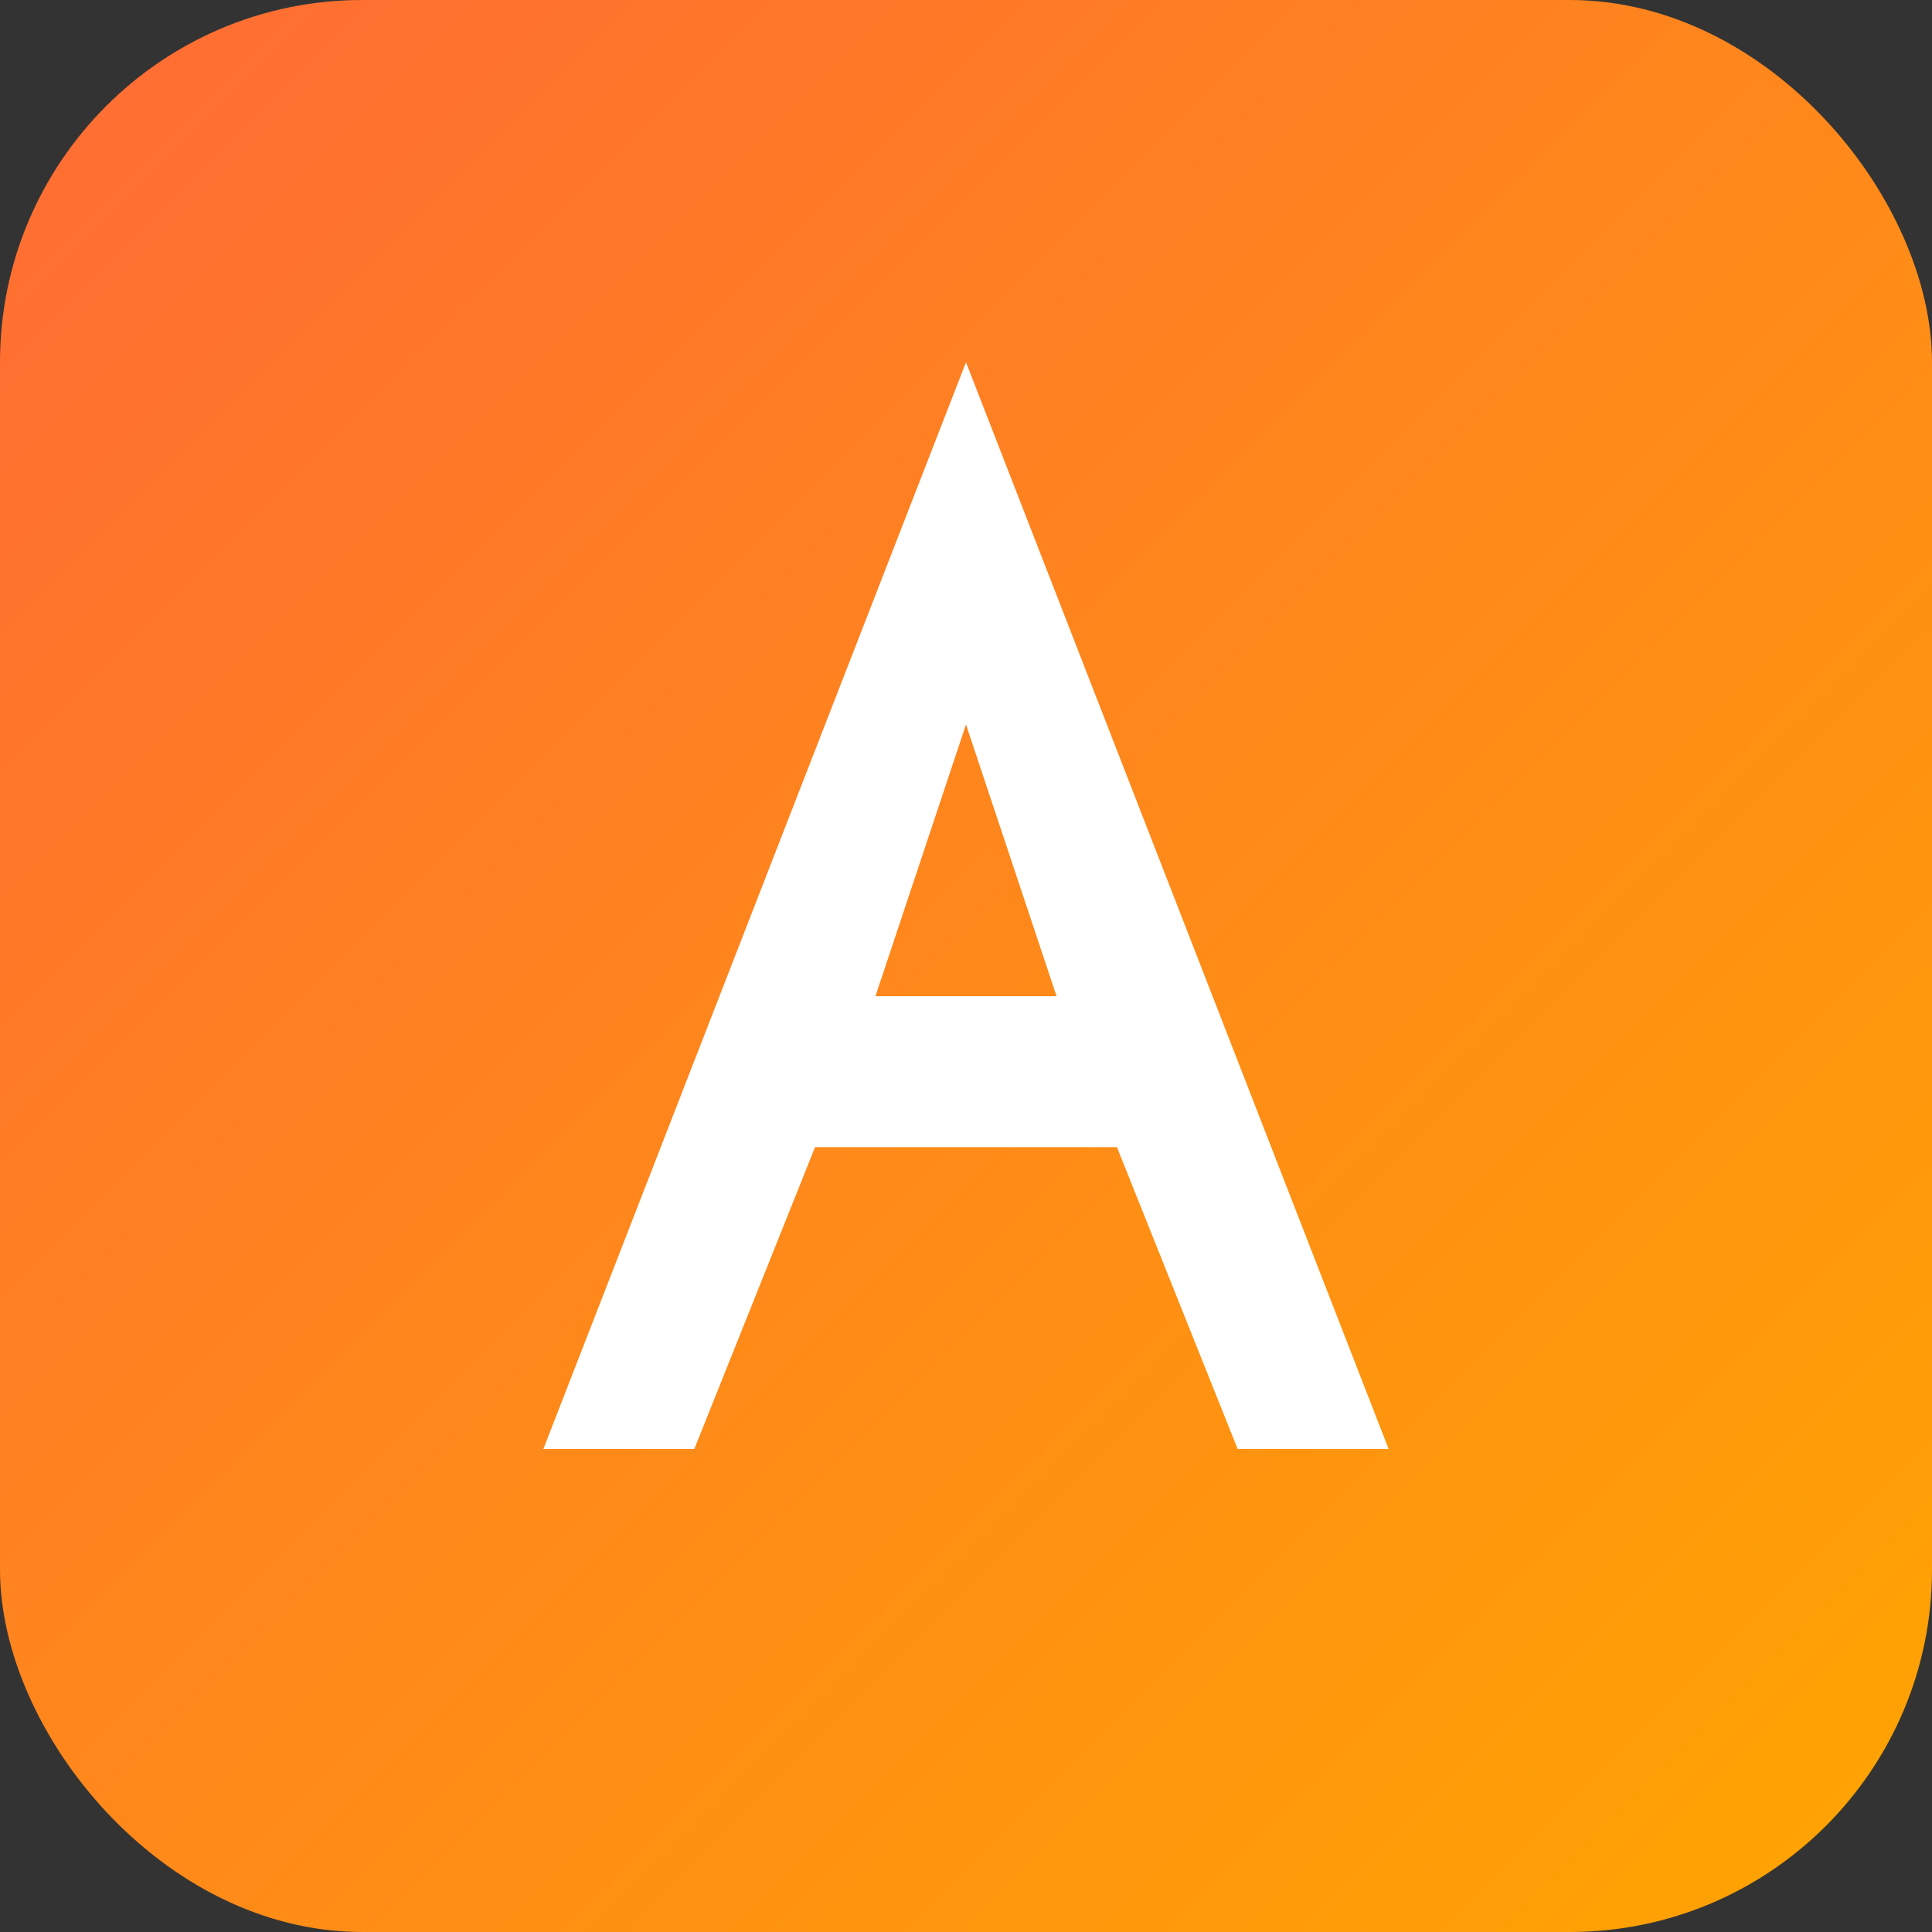
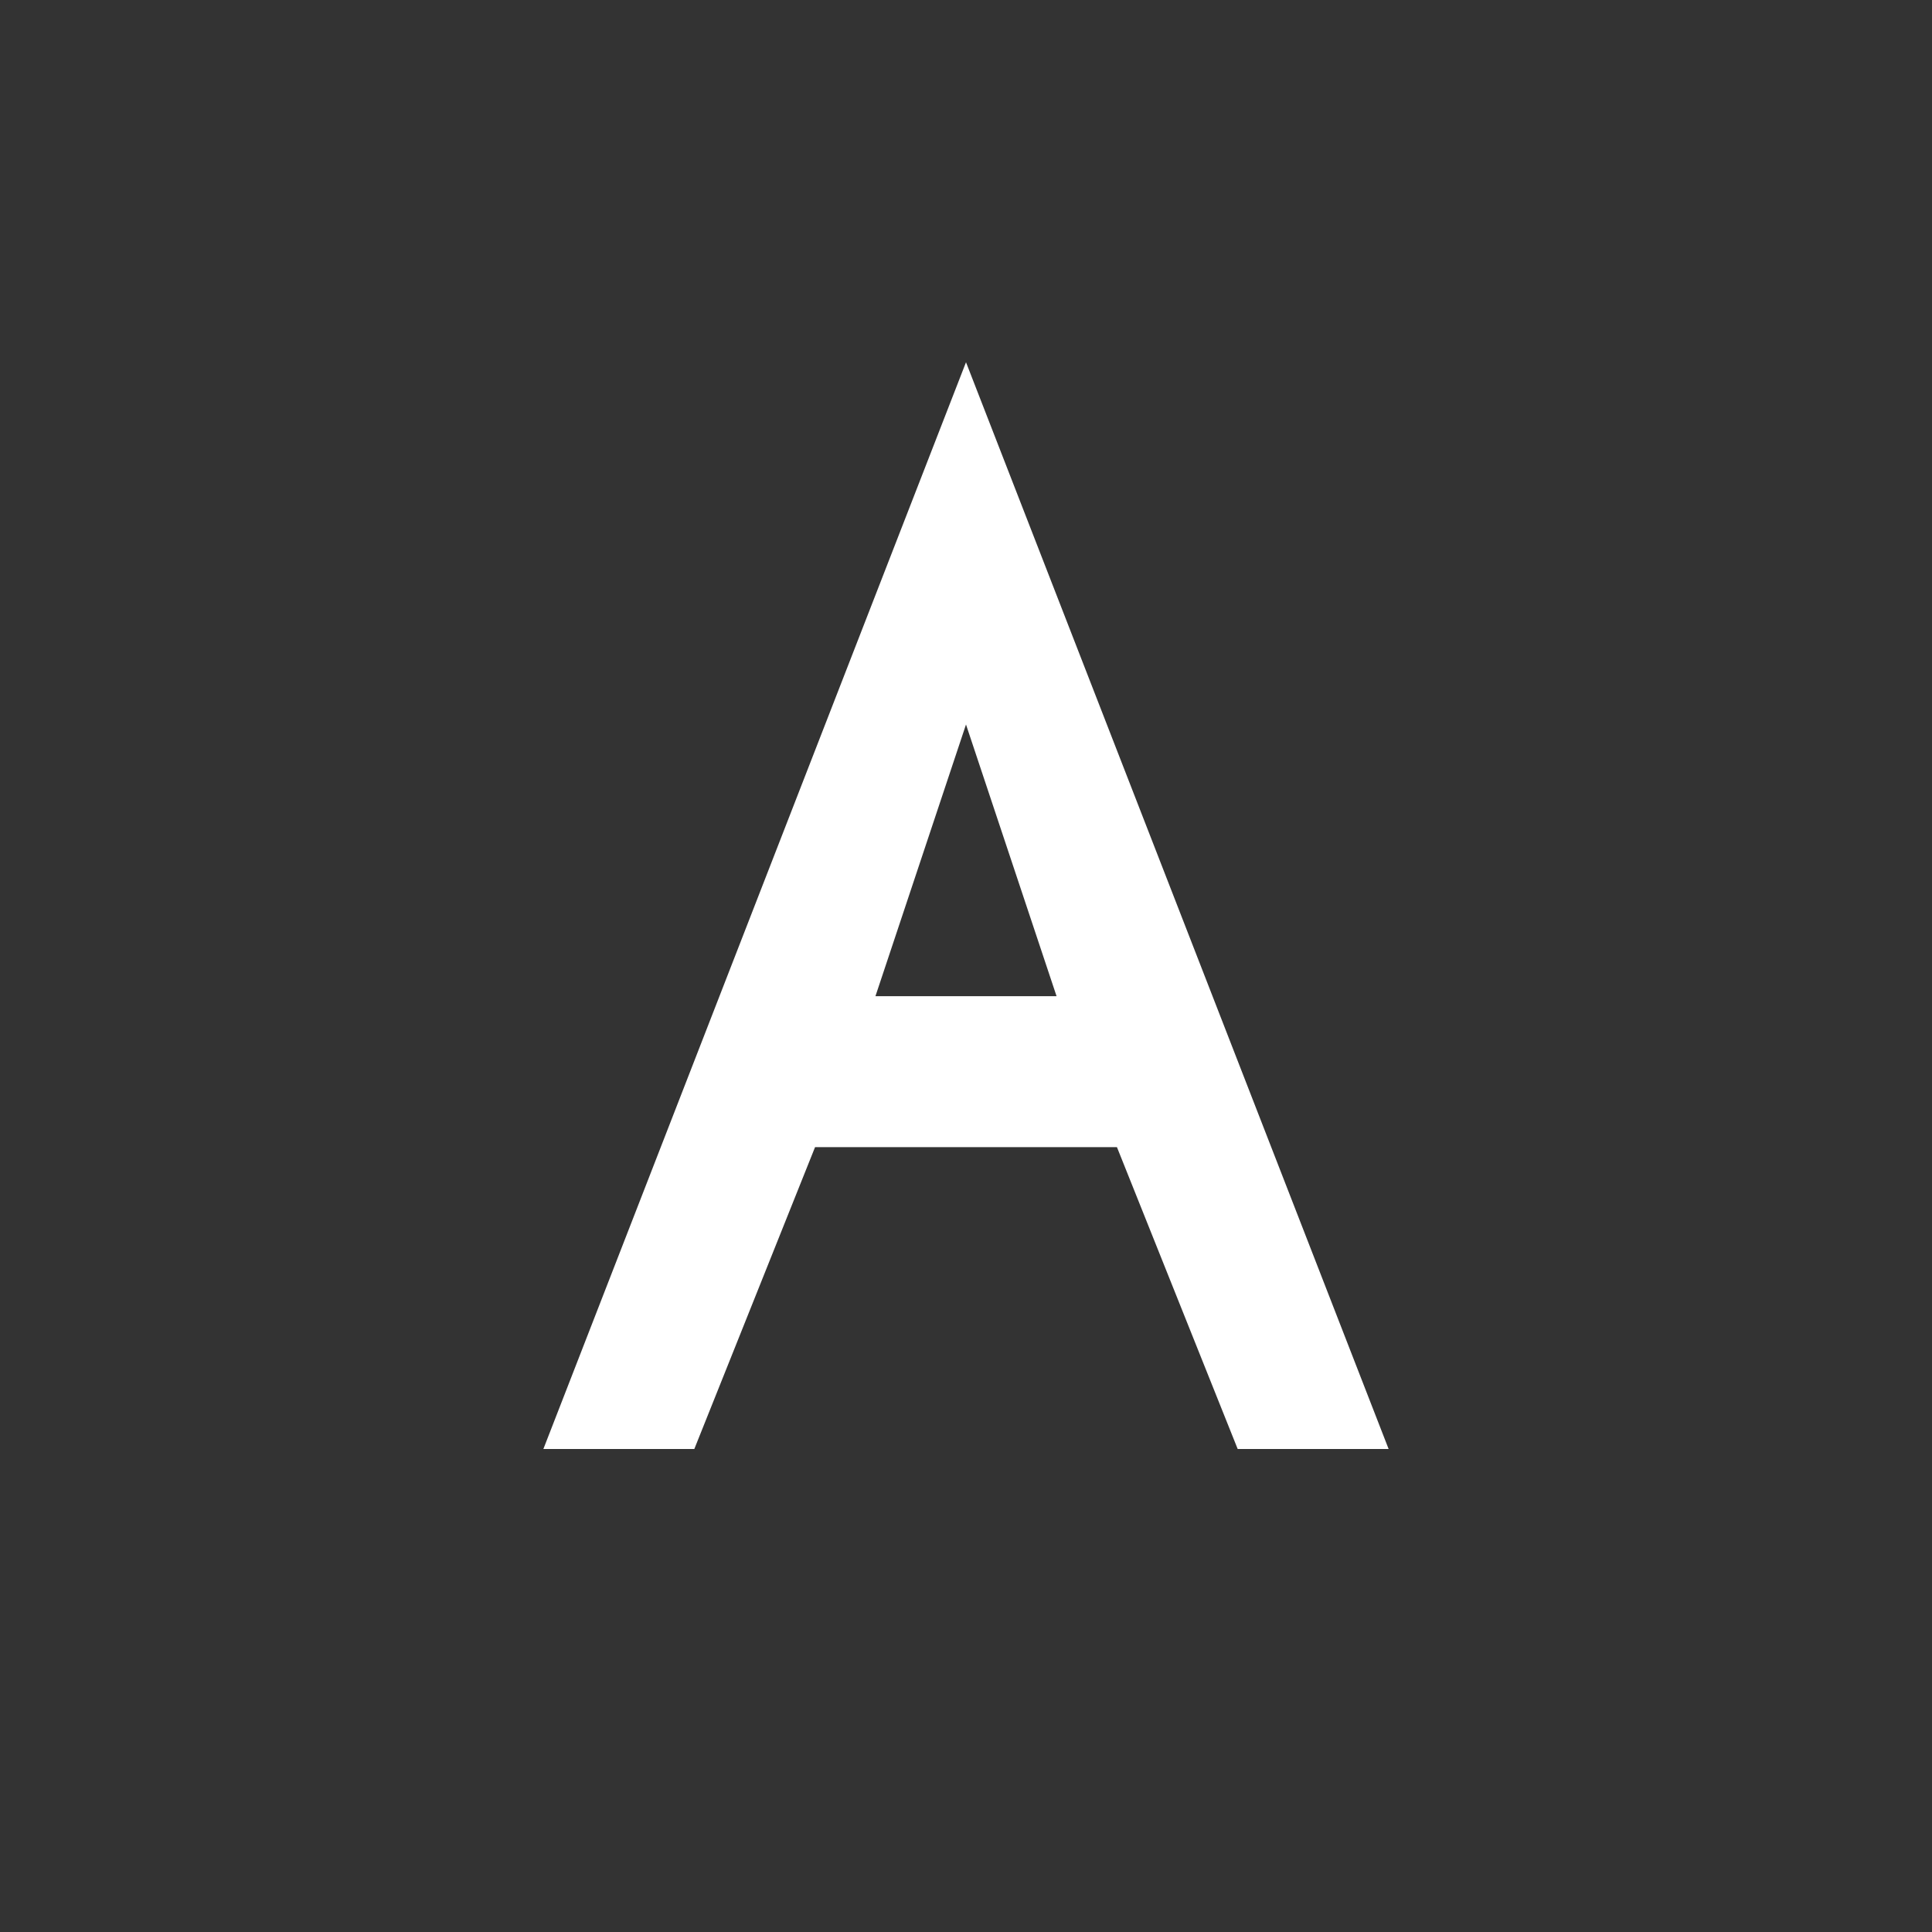
<svg xmlns="http://www.w3.org/2000/svg" viewBox="0 0 32 32" fill="none">
  <rect x="0" y="0" width="32" height="32" fill="#333333" stroke="none" />
-   <rect width="32" height="32" rx="6" fill="url(#gradient)" />
  <defs>
    <linearGradient id="gradient" x1="0" y1="0" x2="32" y2="32" gradientUnits="userSpaceOnUse">
      <stop offset="0%" stop-color="#FF6B35" />
      <stop offset="100%" stop-color="#FFA500" />
    </linearGradient>
  </defs>
  <path d="M16 6L23 24H20.5L18.5 19H13.5L11.5 24H9L16 6Z M17.5 16.5L16 12L14.5 16.5H17.5Z" fill="white" />
</svg>